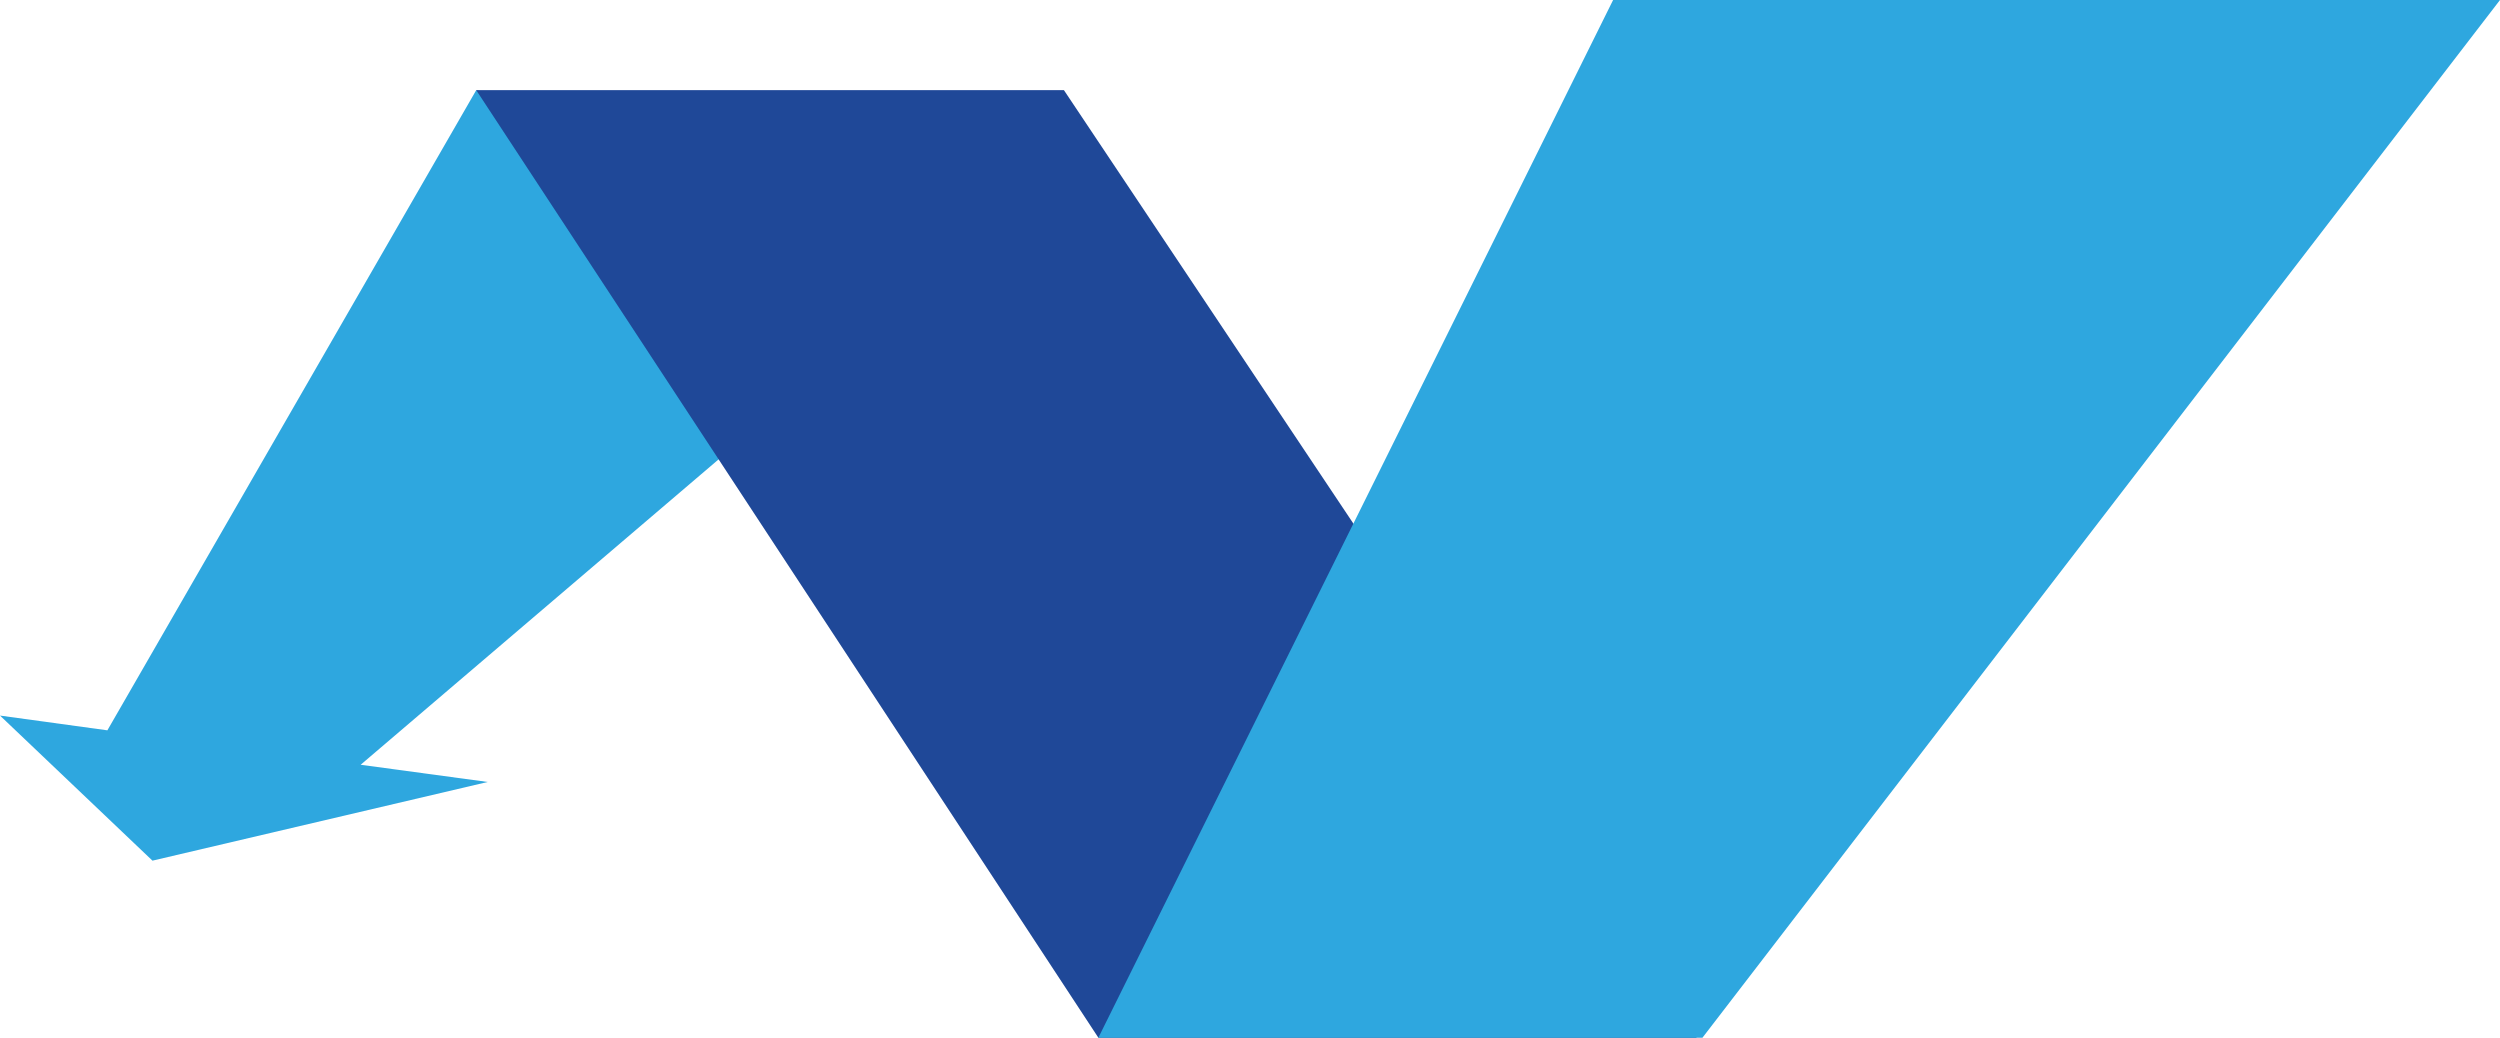
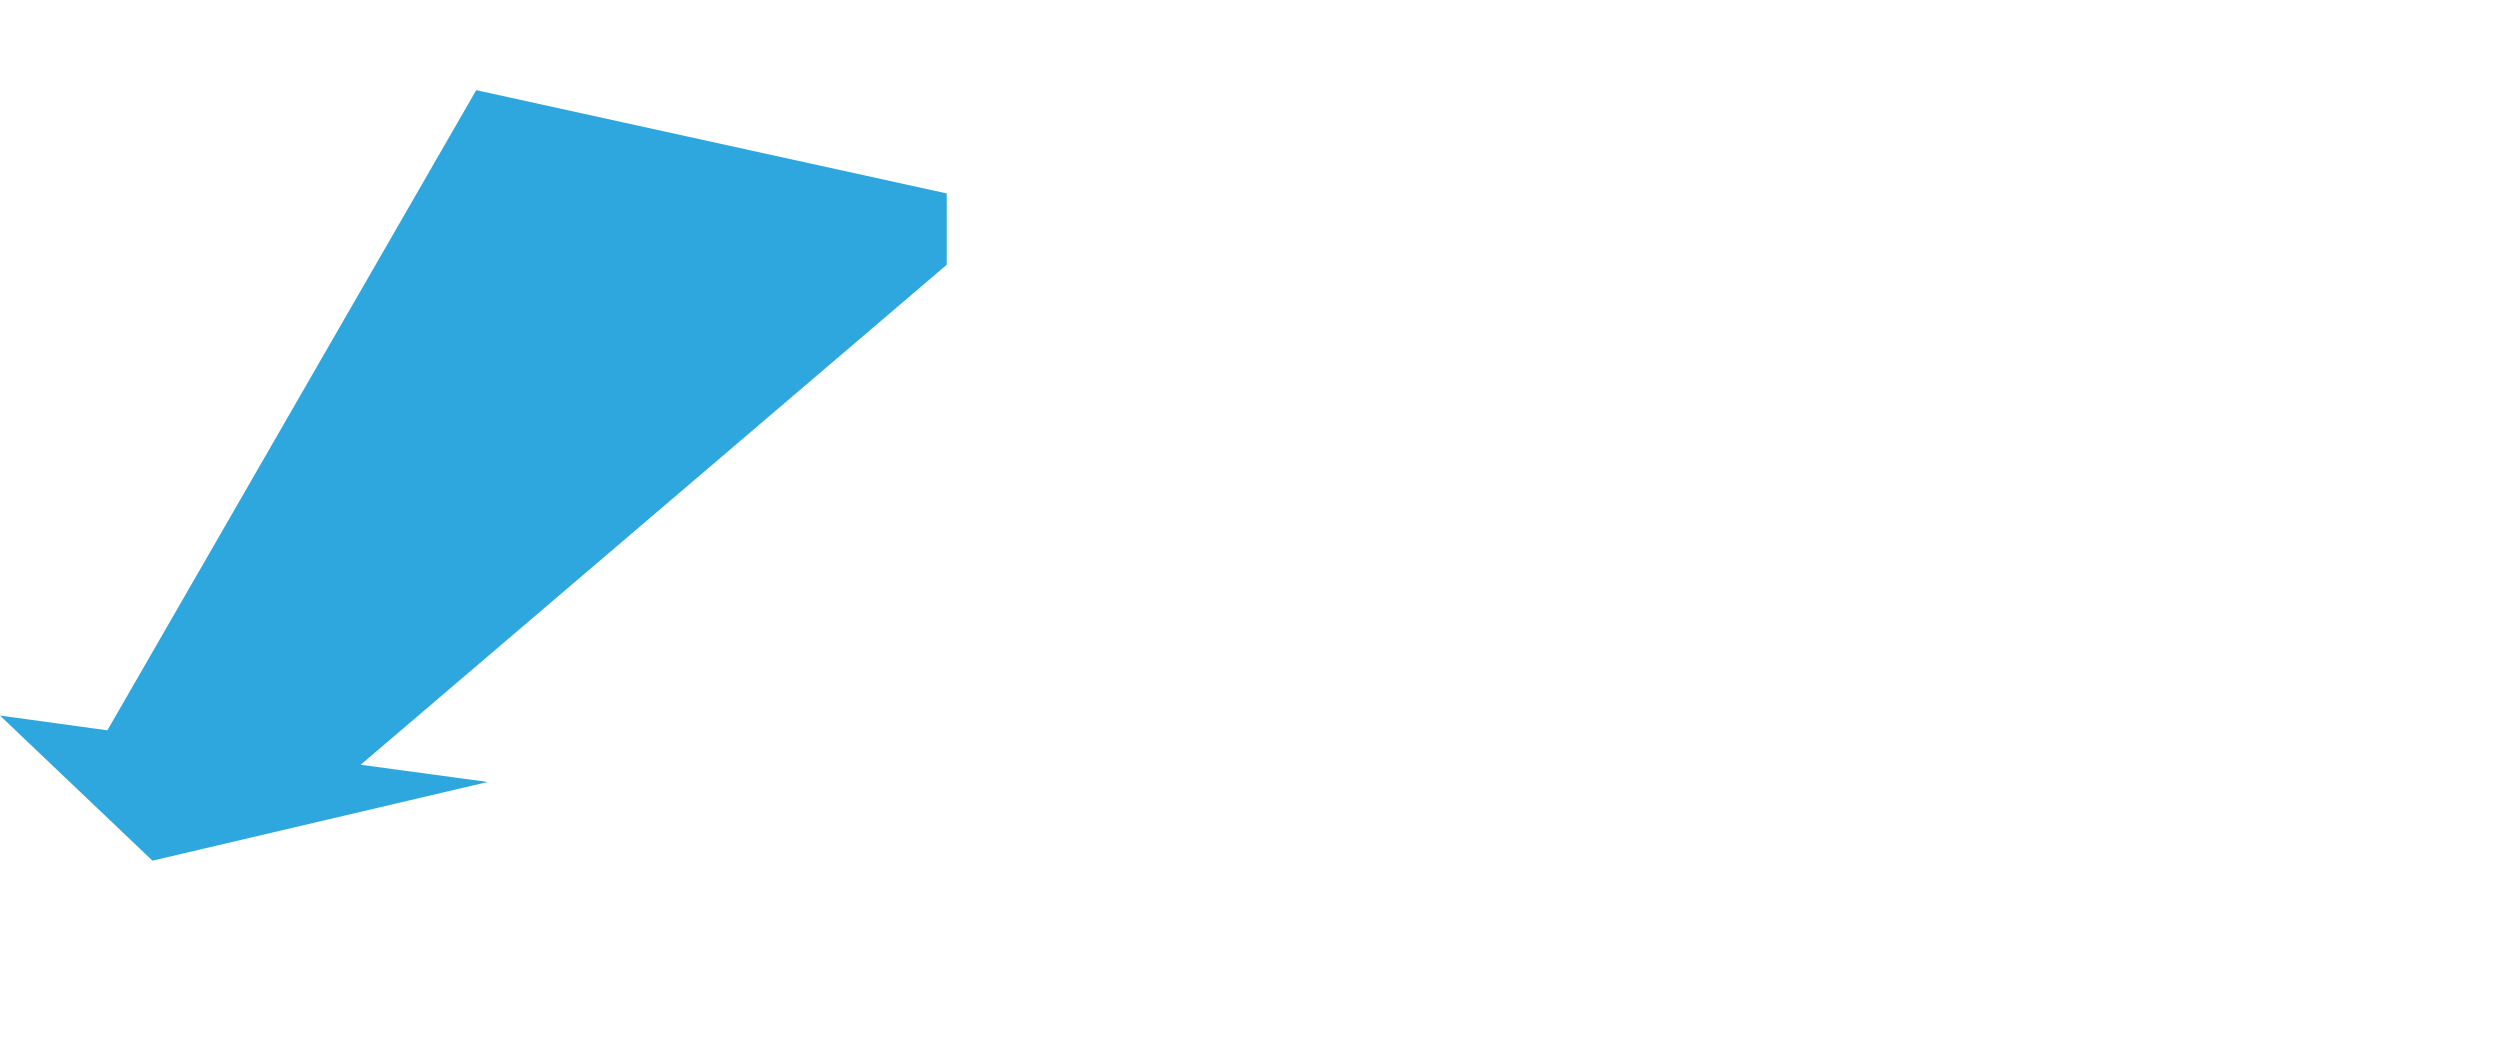
<svg xmlns="http://www.w3.org/2000/svg" version="1.1" id="Layer_1" x="0px" y="0px" viewBox="0 0 305 126.6" style="enable-background:new 0 0 305 126.6;" xml:space="preserve">
  <style type="text/css">
	.st0{fill:#2EA7DF;}
	.st1{fill:#1F4898;}
</style>
  <g>
    <polygon class="st0" points="115.5,23.6 58.1,11 13.1,89.1 0,87.3 18.6,105 59.5,95.4 44,93.3 115.5,32.3  " />
    <g>
-       <polygon class="st1" points="58.1,11 129.8,11 207,126.6 134,126.6   " />
-       <polygon class="st0" points="305,0 207.7,126.6 134,126.6 196.8,0   " />
-     </g>
+       </g>
  </g>
</svg>